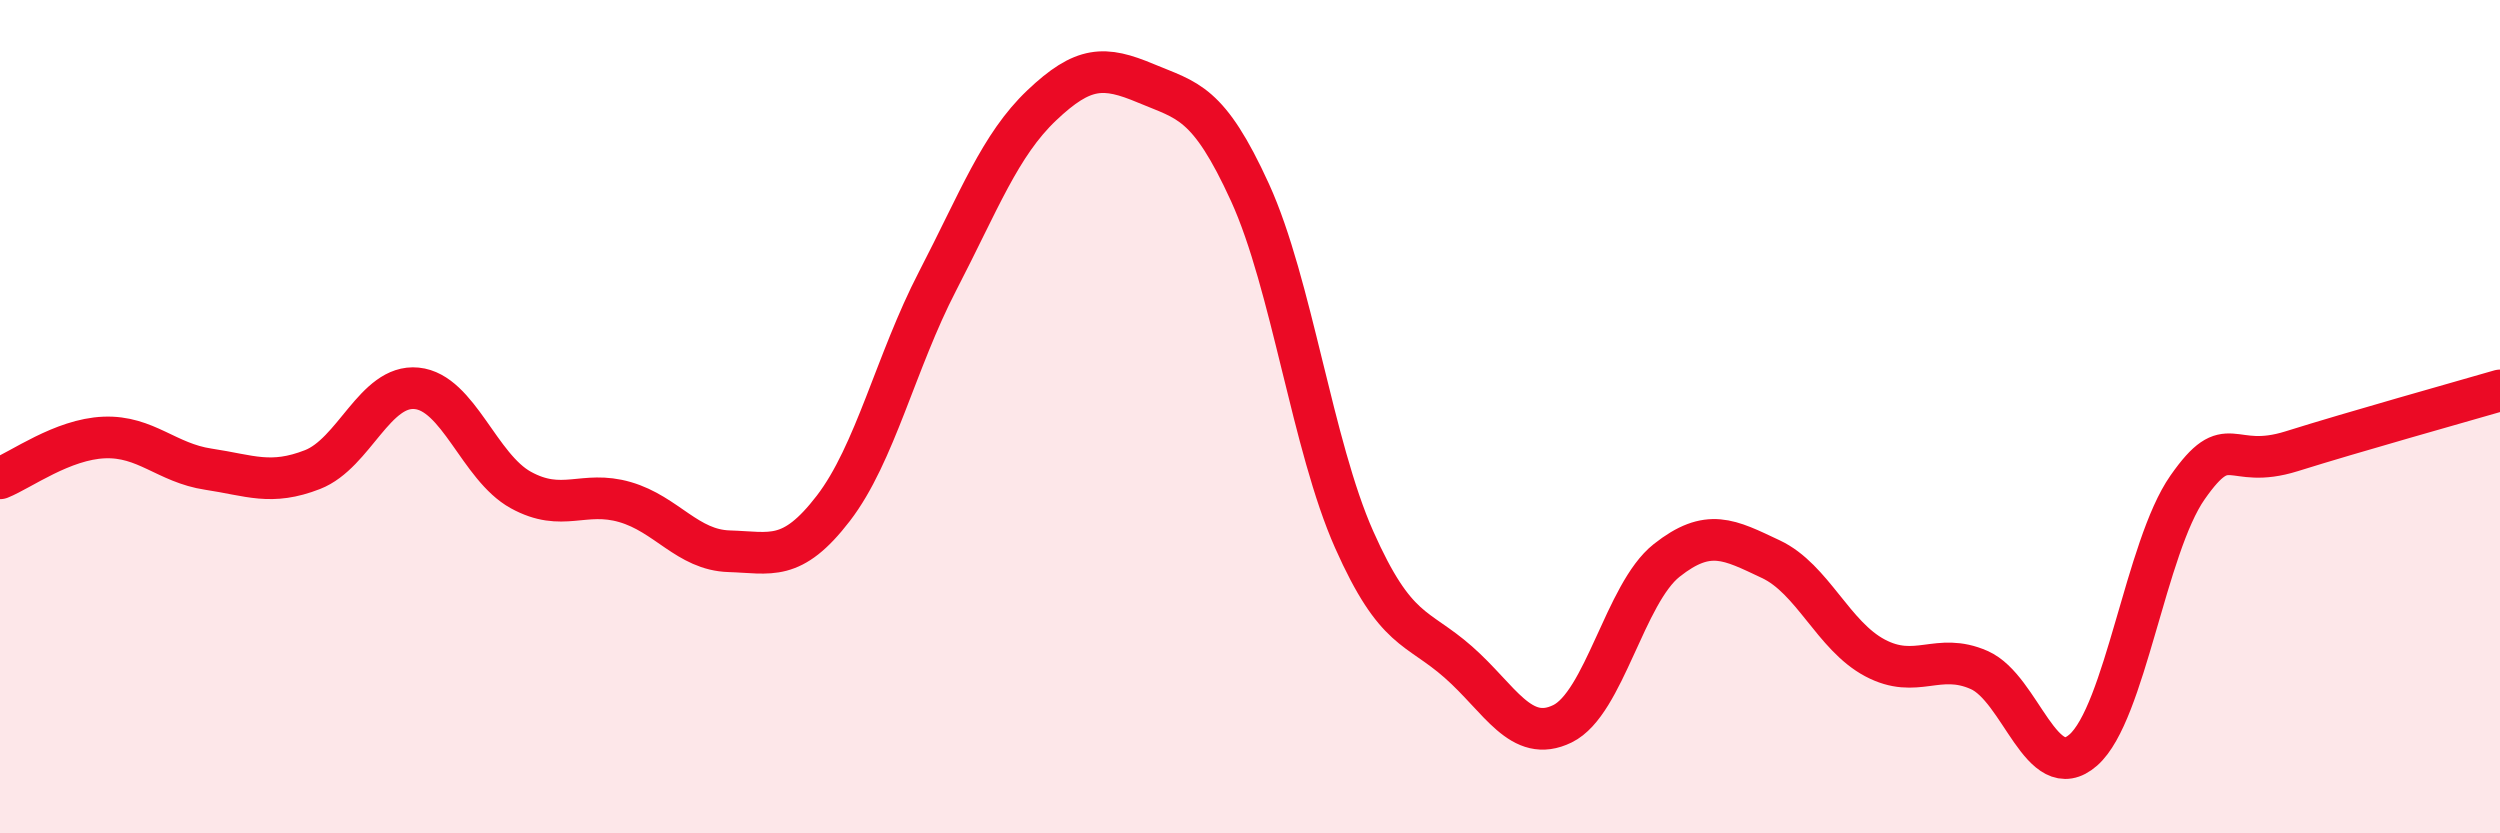
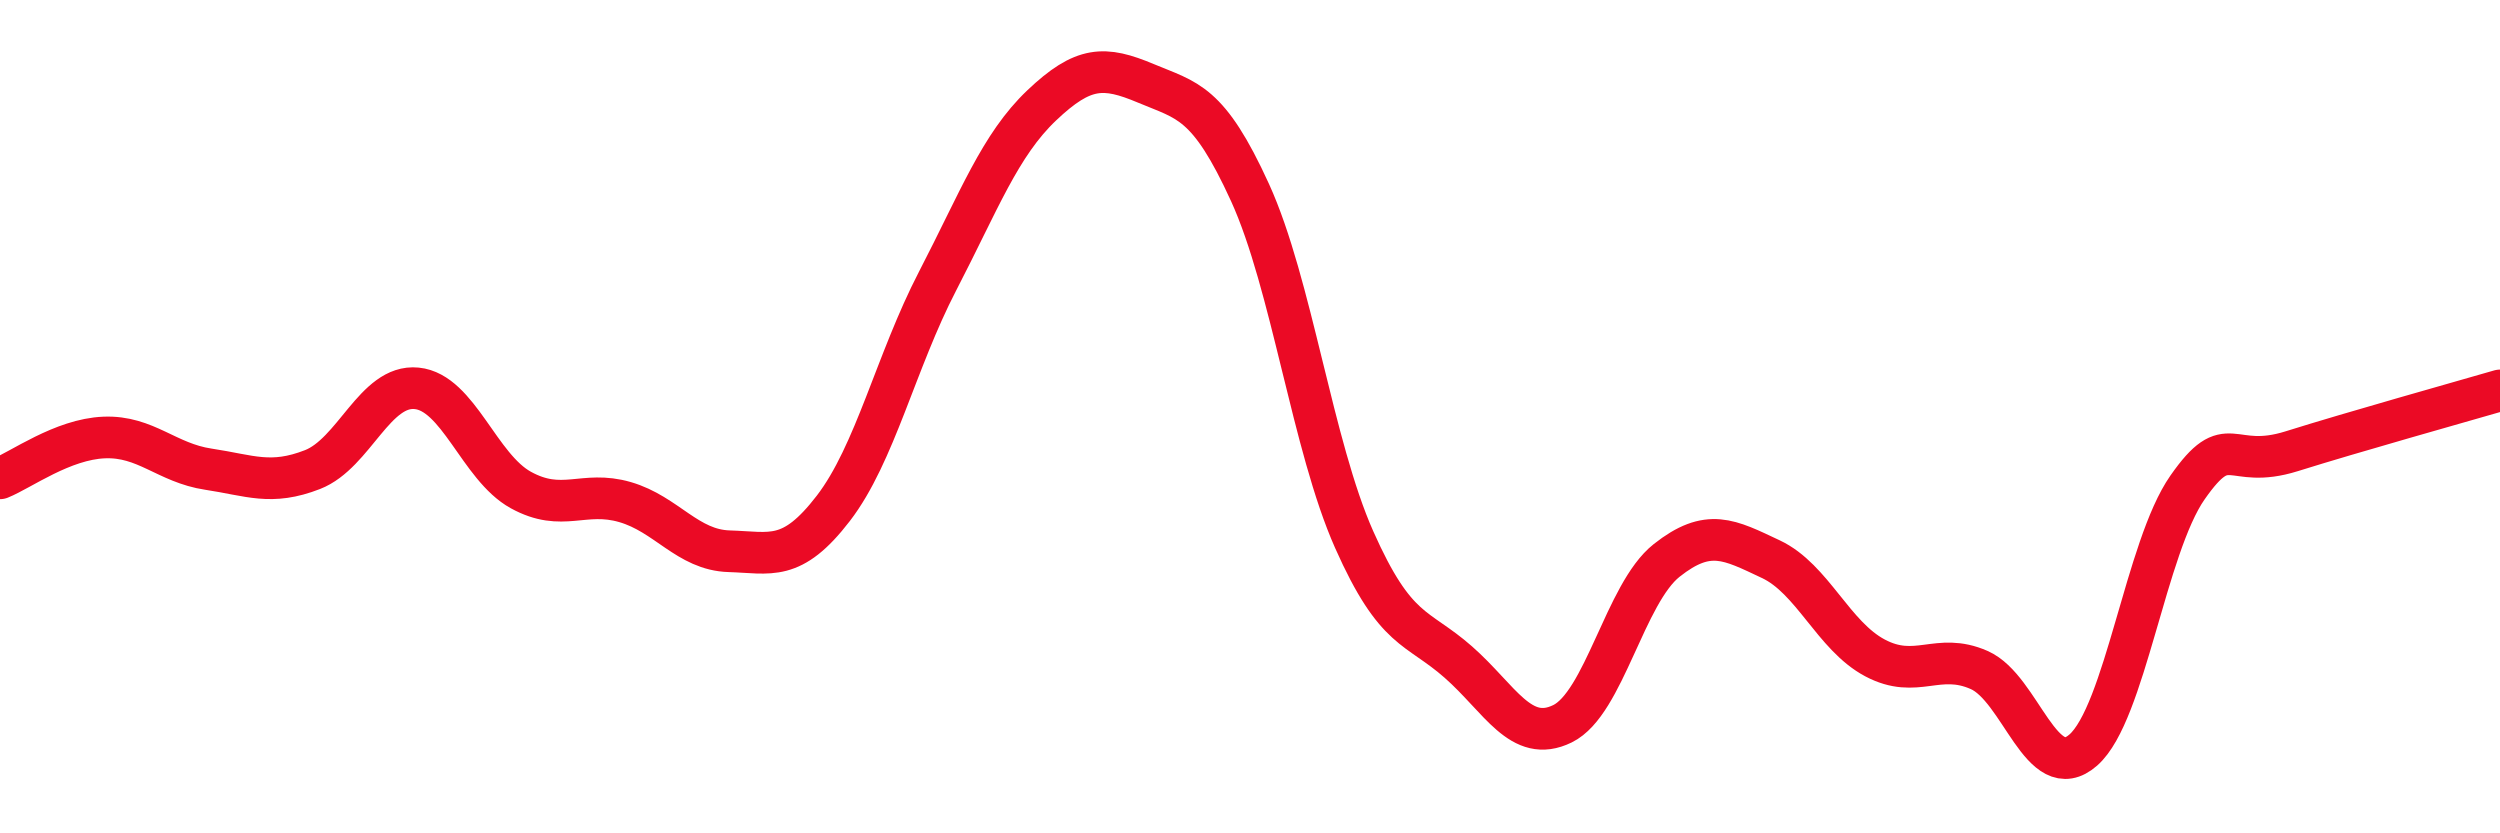
<svg xmlns="http://www.w3.org/2000/svg" width="60" height="20" viewBox="0 0 60 20">
-   <path d="M 0,11.48 C 0.5,11.28 1.5,10.54 2.5,10.5 C 3.5,10.46 4,11.11 5,11.26 C 6,11.41 6.5,11.66 7.5,11.27 C 8.5,10.88 9,9.22 10,9.32 C 11,9.42 11.5,11.21 12.5,11.76 C 13.5,12.31 14,11.76 15,12.05 C 16,12.34 16.5,13.2 17.5,13.23 C 18.5,13.26 19,13.5 20,12.2 C 21,10.9 21.5,8.68 22.5,6.75 C 23.5,4.82 24,3.48 25,2.53 C 26,1.58 26.5,1.58 27.5,2 C 28.5,2.42 29,2.43 30,4.62 C 31,6.81 31.5,10.7 32.5,12.95 C 33.5,15.2 34,15.01 35,15.89 C 36,16.77 36.5,17.86 37.5,17.37 C 38.5,16.88 39,14.24 40,13.45 C 41,12.66 41.5,12.95 42.5,13.42 C 43.5,13.89 44,15.26 45,15.79 C 46,16.32 46.5,15.64 47.5,16.08 C 48.5,16.52 49,18.88 50,18 C 51,17.12 51.5,13.13 52.5,11.7 C 53.5,10.27 53.5,11.3 55,10.83 C 56.5,10.36 59,9.66 60,9.37L60 20L0 20Z" fill="#EB0A25" opacity="0.1" stroke-linecap="round" stroke-linejoin="round" />
  <path d="M 0,11.48 C 0.5,11.28 1.5,10.54 2.5,10.5 C 3.5,10.46 4,11.11 5,11.26 C 6,11.41 6.5,11.66 7.5,11.27 C 8.5,10.88 9,9.22 10,9.32 C 11,9.42 11.5,11.21 12.5,11.76 C 13.5,12.31 14,11.76 15,12.05 C 16,12.34 16.5,13.2 17.5,13.23 C 18.5,13.26 19,13.5 20,12.2 C 21,10.9 21.5,8.68 22.5,6.75 C 23.5,4.82 24,3.48 25,2.53 C 26,1.58 26.5,1.58 27.5,2 C 28.5,2.42 29,2.43 30,4.62 C 31,6.81 31.5,10.7 32.5,12.95 C 33.5,15.2 34,15.01 35,15.89 C 36,16.77 36.5,17.86 37.5,17.37 C 38.5,16.88 39,14.24 40,13.45 C 41,12.66 41.5,12.95 42.5,13.42 C 43.5,13.89 44,15.26 45,15.79 C 46,16.32 46.5,15.64 47.5,16.08 C 48.5,16.52 49,18.88 50,18 C 51,17.12 51.5,13.13 52.5,11.7 C 53.5,10.27 53.5,11.3 55,10.83 C 56.5,10.36 59,9.66 60,9.37" stroke="#EB0A25" stroke-width="1" fill="none" stroke-linecap="round" stroke-linejoin="round" />
</svg>